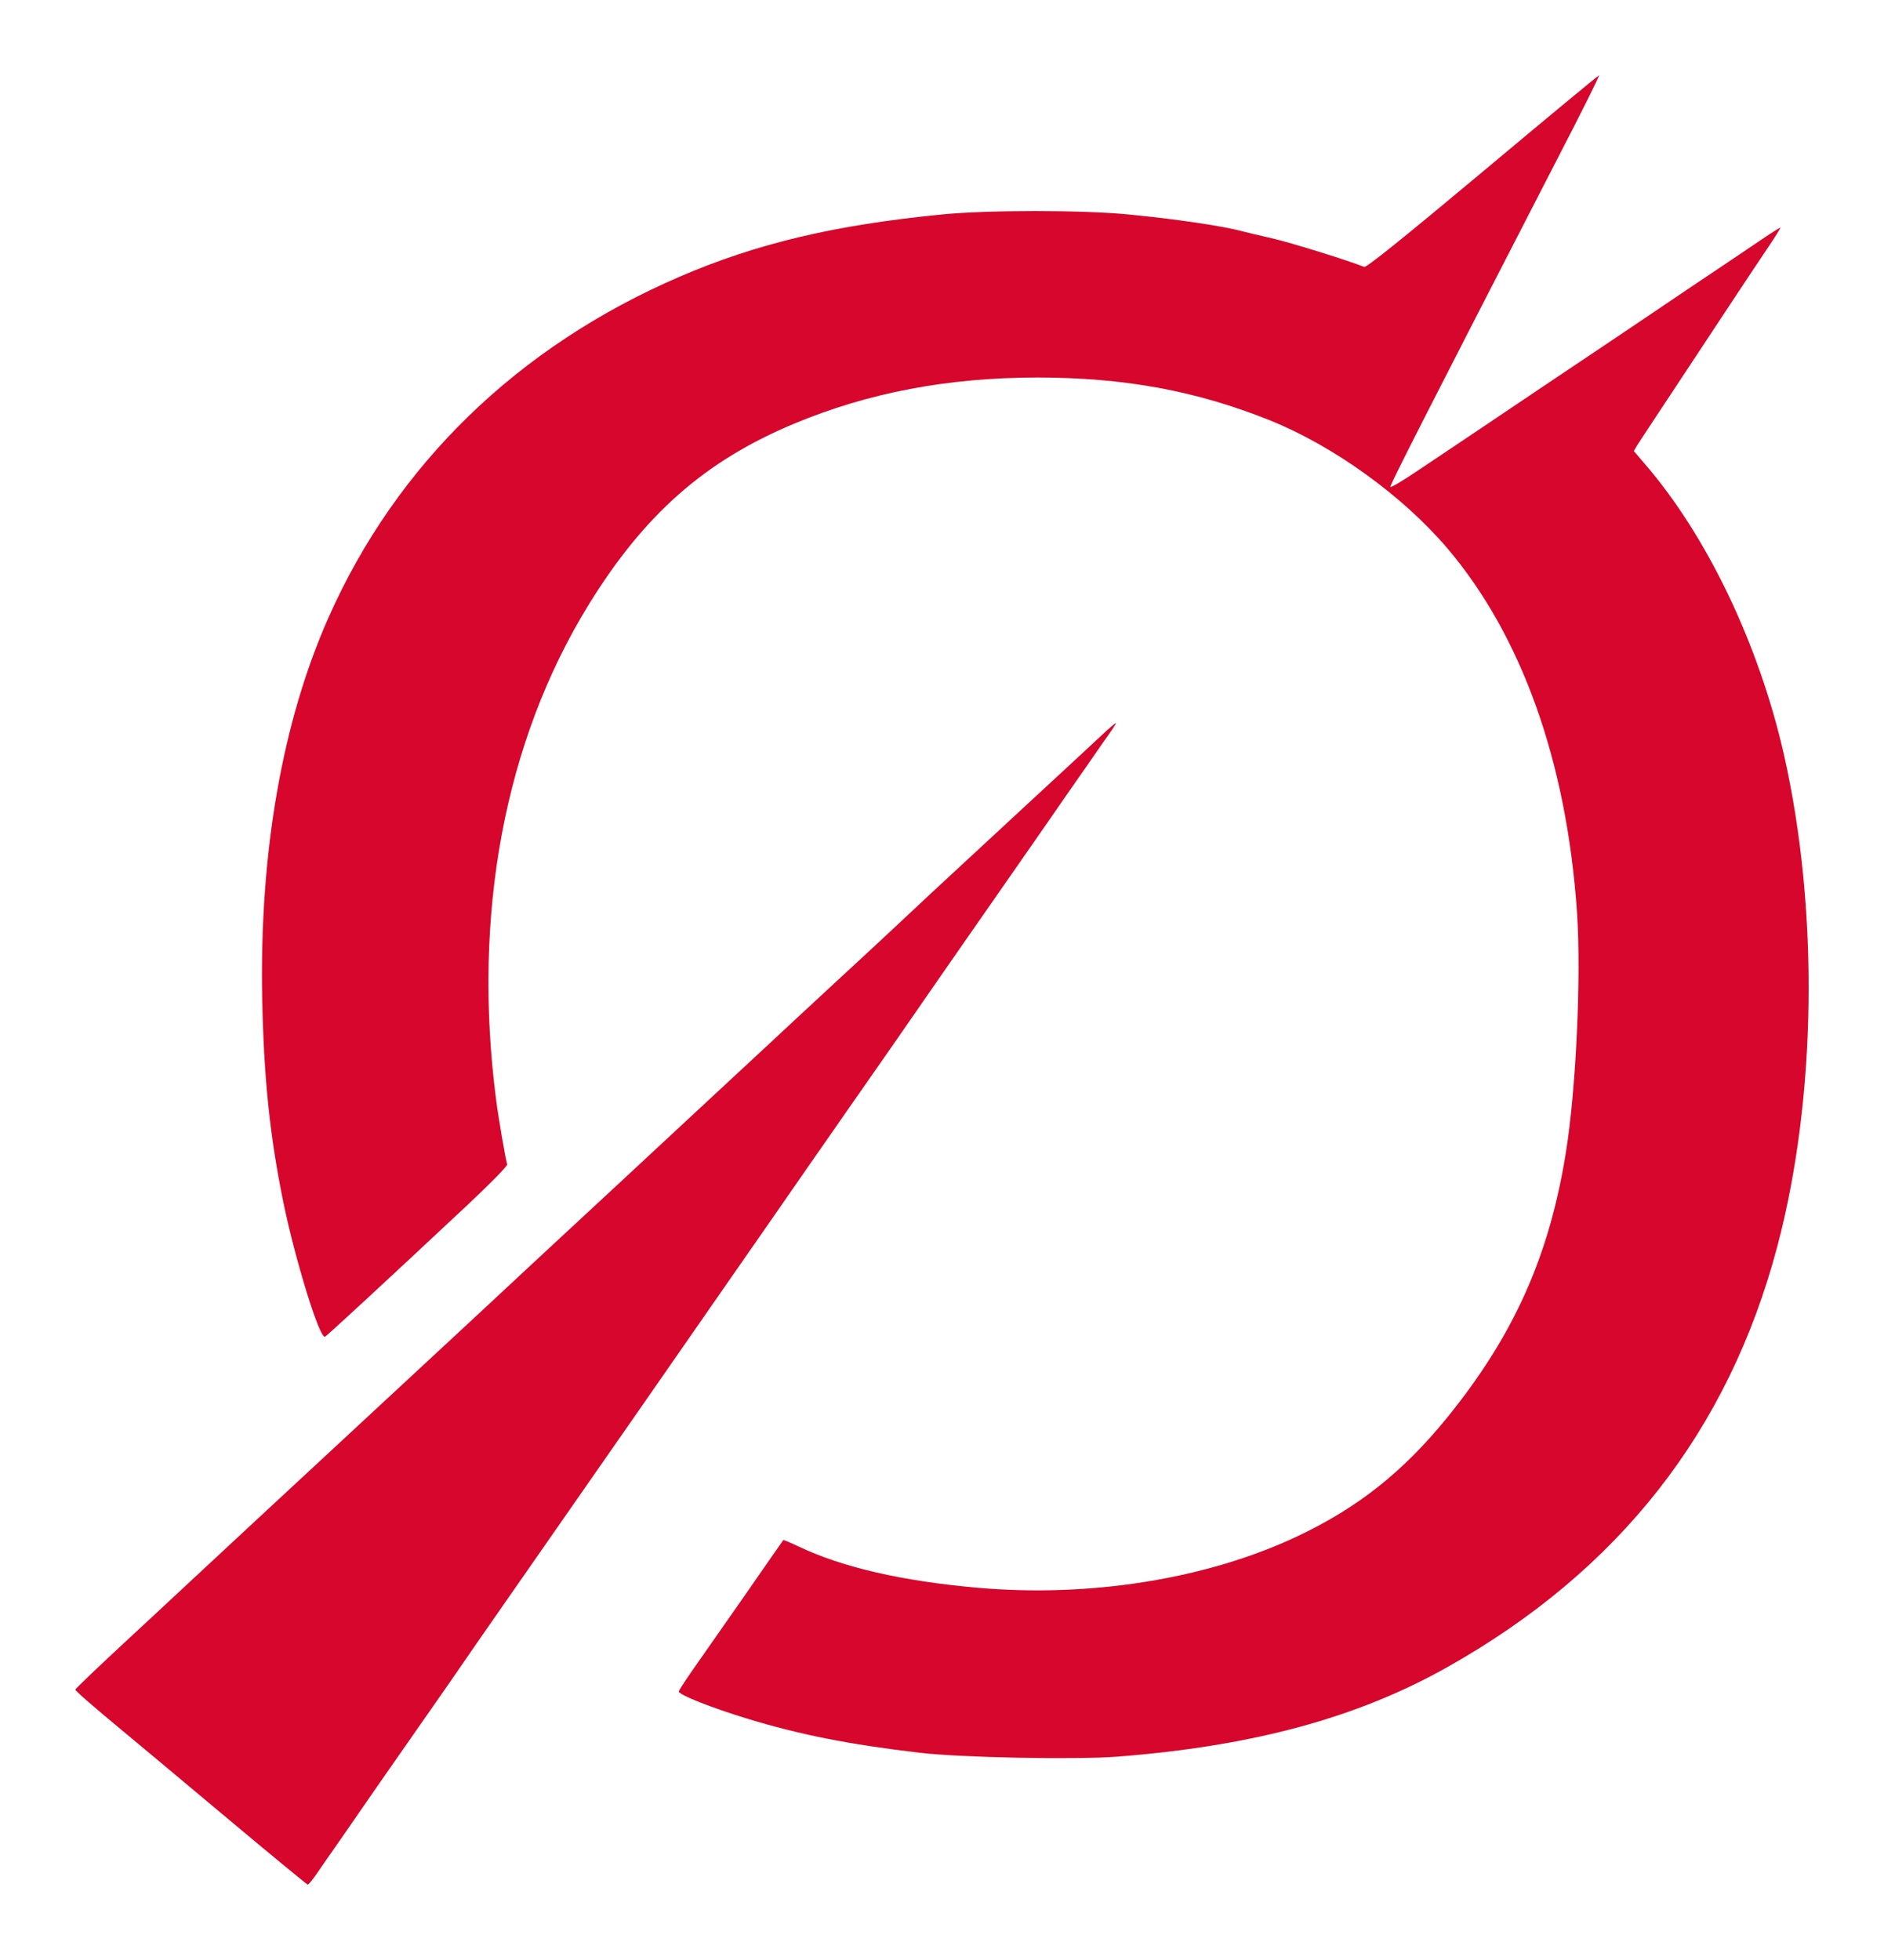
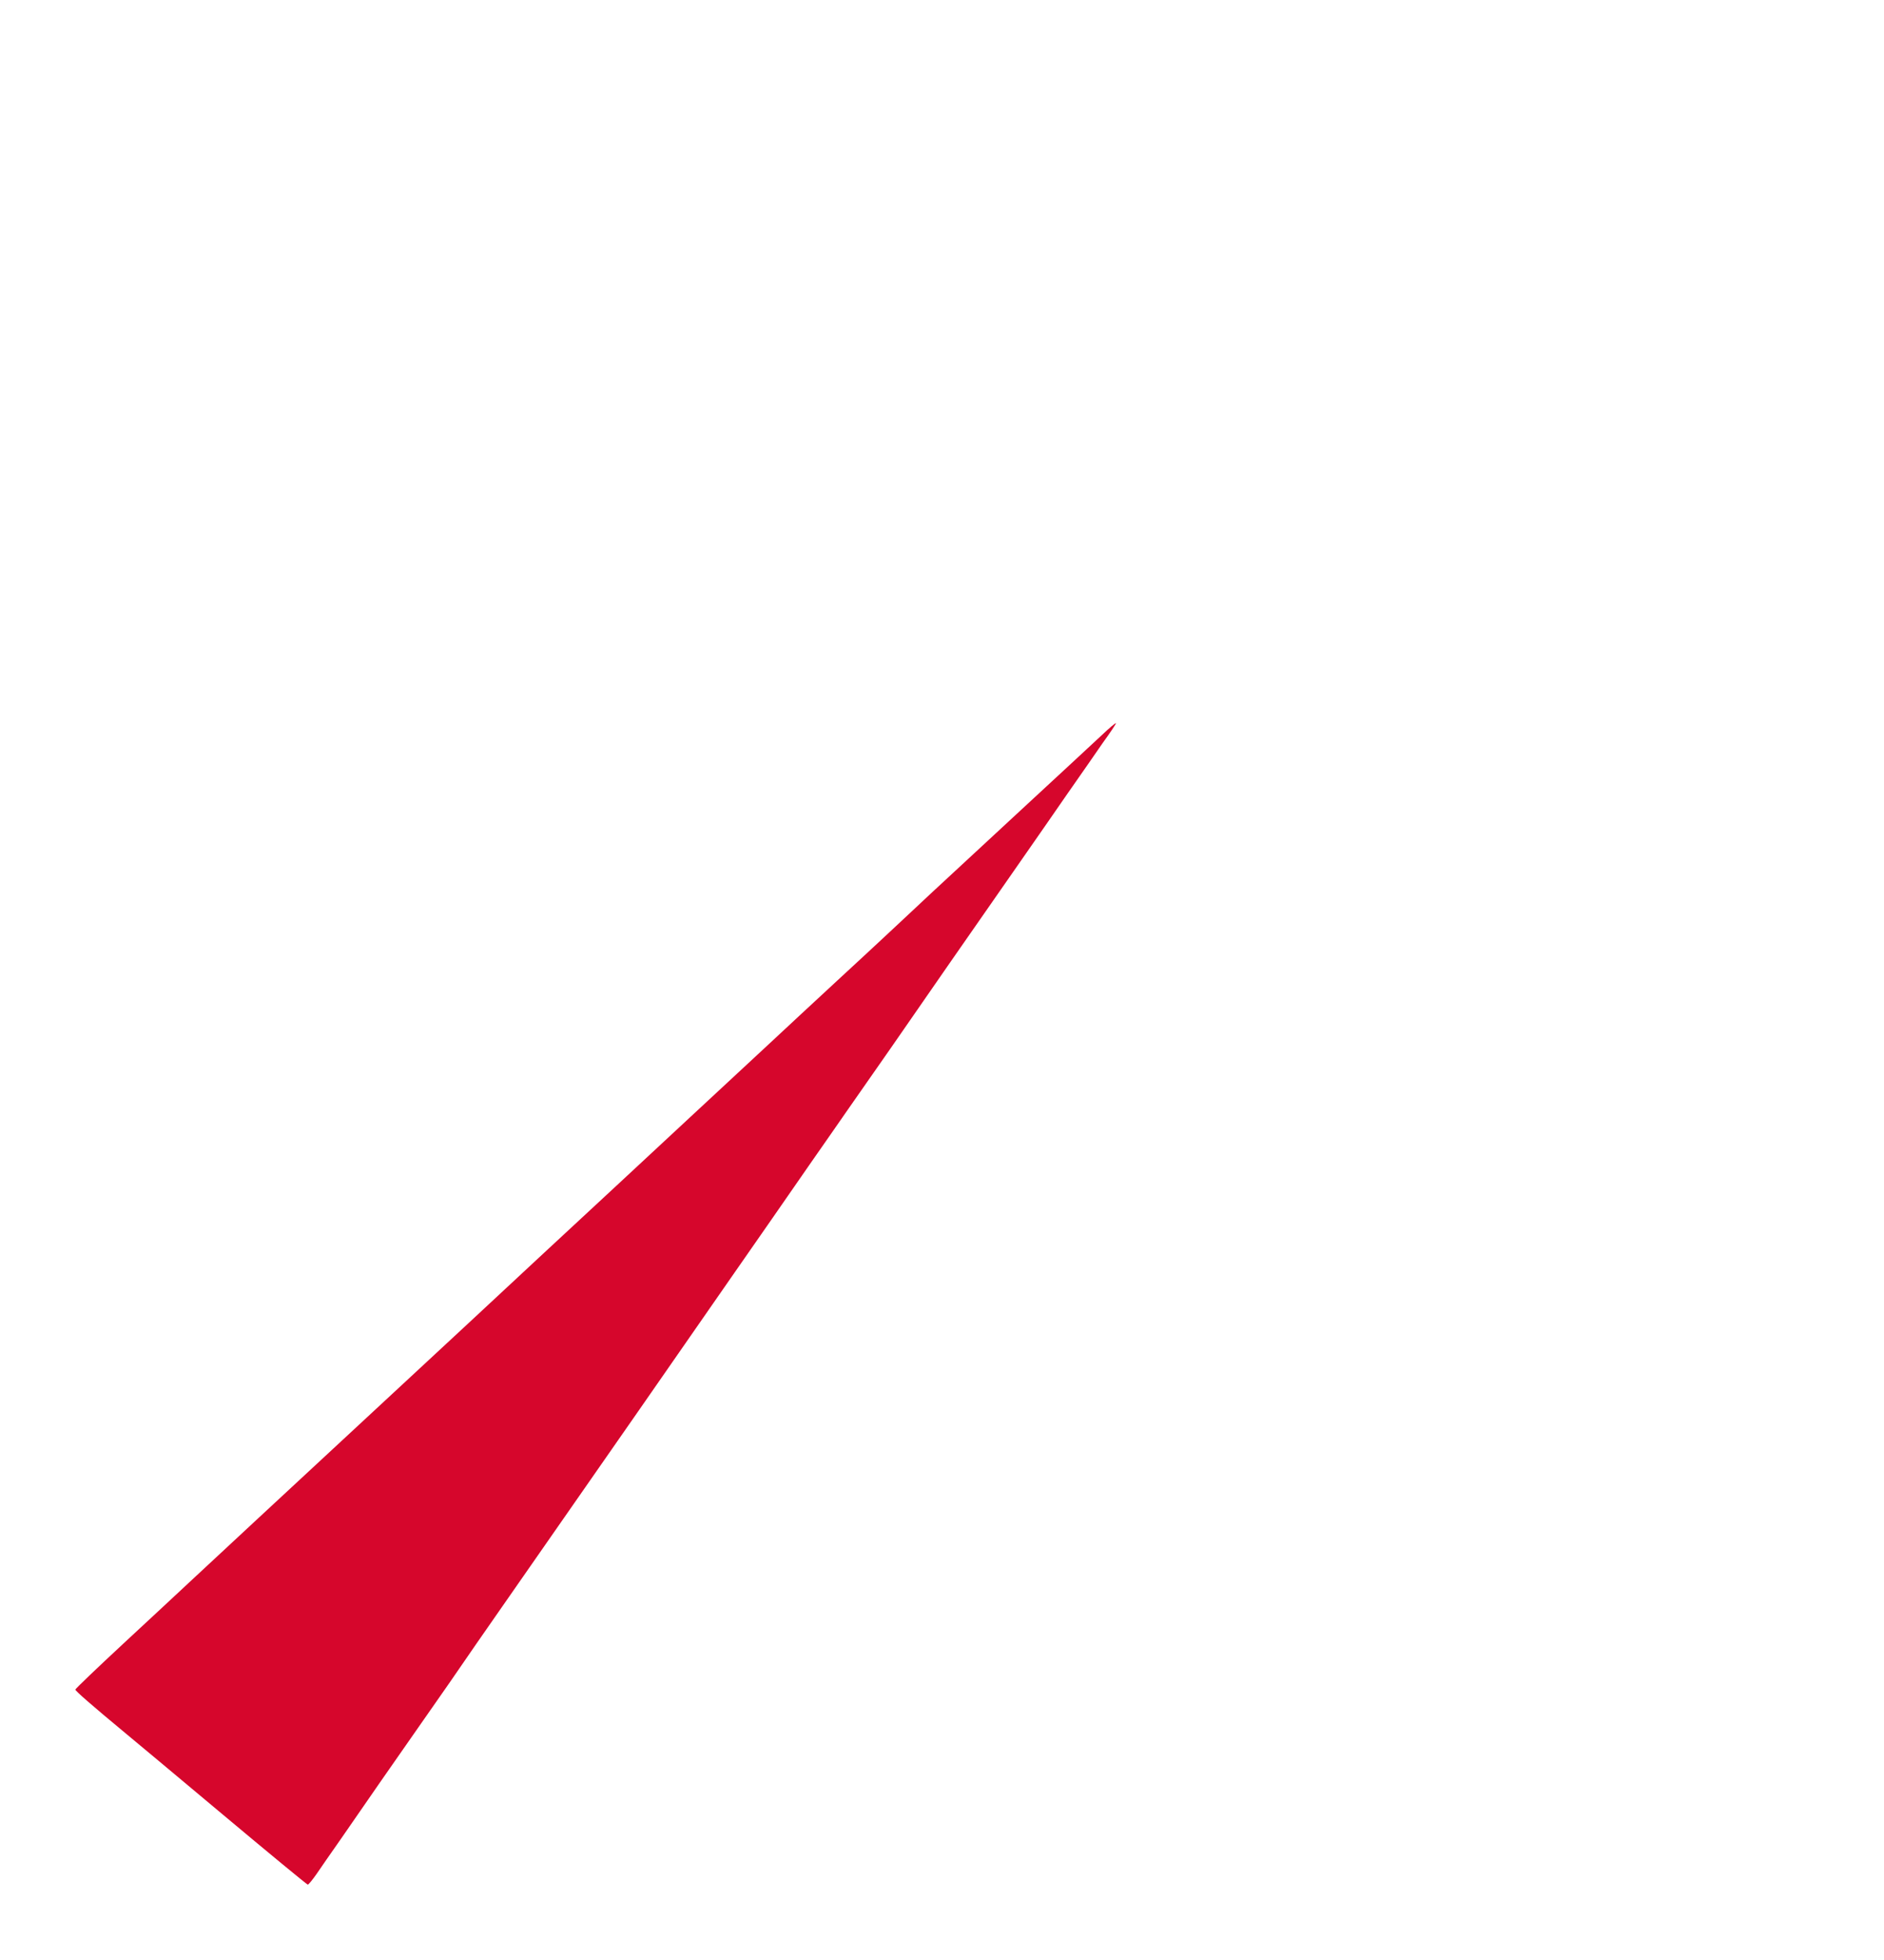
<svg xmlns="http://www.w3.org/2000/svg" viewBox="1987.5 2487 25 26" width="25" height="26">
-   <path fill="#d6062c" stroke="none" fill-opacity="1" stroke-width="1" stroke-opacity="1" alignment-baseline="baseline" baseline-shift="baseline" color="rgb(51, 51, 51)" font-size-adjust="none" id="tSvg162ae6f97f" title="Path 19" d="M 2007.171 2489.281 C 2006.119 2490.16 2005.629 2490.554 2005.602 2490.541 C 2005.423 2490.466 2004.627 2490.217 2004.374 2490.16 C 2004.202 2490.122 2004.026 2490.078 2003.981 2490.067 C 2003.738 2490 2003.093 2489.904 2002.473 2489.845 C 2001.88 2489.785 2000.588 2489.785 2000 2489.845 C 1998.577 2489.984 1997.541 2490.23 1996.52 2490.67 C 1994.375 2491.594 1992.761 2493.159 1991.86 2495.19 C 1991.248 2496.566 1990.945 2498.297 1990.979 2500.209 C 1990.998 2501.278 1991.079 2502.064 1991.261 2502.954 C 1991.422 2503.73 1991.741 2504.76 1991.812 2504.732 C 1991.836 2504.724 1992.669 2503.953 1993.708 2502.98 C 1994.016 2502.69 1994.238 2502.465 1994.23 2502.445 C 1994.211 2502.395 1994.114 2501.829 1994.082 2501.58 C 1993.766 2499.125 1994.198 2496.83 1995.31 2495.024 C 1996.049 2493.824 1996.853 2493.115 1998.036 2492.621 C 1999.022 2492.209 2000.082 2492.008 2001.266 2492.008 C 2002.42 2492.008 2003.372 2492.184 2004.347 2492.574 C 2005.196 2492.916 2006.108 2493.573 2006.704 2494.271 C 2007.69 2495.431 2008.289 2497.102 2008.426 2499.097 C 2008.484 2499.937 2008.415 2501.451 2008.278 2502.292 C 2008.057 2503.668 2007.587 2504.714 2006.707 2505.8 C 2006.122 2506.522 2005.521 2506.998 2004.719 2507.378 C 2003.52 2507.945 2001.964 2508.196 2000.462 2508.061 C 1999.468 2507.973 1998.672 2507.79 1998.094 2507.513 C 1997.989 2507.464 1997.899 2507.425 1997.894 2507.43 C 1997.889 2507.435 1997.651 2507.777 1997.364 2508.191 C 1997.077 2508.602 1996.766 2509.047 1996.673 2509.179 C 1996.584 2509.308 1996.507 2509.427 1996.507 2509.438 C 1996.507 2509.482 1996.94 2509.653 1997.404 2509.795 C 1998.115 2510.012 1998.759 2510.139 1999.697 2510.25 C 2000.235 2510.315 2001.785 2510.346 2002.333 2510.302 C 2004.129 2510.162 2005.51 2509.787 2006.702 2509.117 C 2008.982 2507.836 2010.434 2505.986 2011.083 2503.539 C 2011.605 2501.575 2011.639 2499.076 2011.173 2497.014 C 2010.84 2495.547 2010.152 2494.108 2009.322 2493.149 C 2009.274 2493.093 2009.227 2493.038 2009.18 2492.983 C 2009.195 2492.958 2009.209 2492.933 2009.224 2492.908 C 2009.251 2492.869 2009.343 2492.724 2009.433 2492.59 C 2009.522 2492.455 2009.675 2492.225 2009.77 2492.08 C 2010.134 2491.529 2010.806 2490.51 2010.967 2490.274 C 2011.057 2490.14 2011.128 2490.026 2011.125 2490.021 C 2011.12 2490.015 2010.988 2490.101 2010.832 2490.207 C 2010.674 2490.313 2010.445 2490.468 2010.321 2490.551 C 2010.197 2490.634 2009.794 2490.903 2009.425 2491.154 C 2009.056 2491.402 2008.634 2491.687 2008.489 2491.783 C 2008.344 2491.881 2007.993 2492.114 2007.711 2492.305 C 2007.202 2492.647 2007.047 2492.753 2006.327 2493.234 C 2006.124 2493.371 2005.955 2493.472 2005.95 2493.459 C 2005.942 2493.436 2006.383 2492.569 2008.175 2489.089 C 2008.486 2488.489 2008.731 2487.997 2008.718 2488C 2008.708 2488 2008.012 2488.577 2007.171 2489.281Z" />
  <path fill="#d6062c" stroke="none" fill-opacity="1" stroke-width="1" stroke-opacity="1" alignment-baseline="baseline" baseline-shift="baseline" color="rgb(51, 51, 51)" font-size-adjust="none" id="tSvgdf606112e6" title="Path 20" d="M 2002.116 2496.756 C 2002.013 2496.852 2001.528 2497.302 2001.035 2497.757 C 2000.542 2498.213 2000.02 2498.696 1999.875 2498.831 C 1999.73 2498.966 1999.488 2499.193 1999.335 2499.336 C 1999.182 2499.478 1998.858 2499.781 1998.61 2500.008 C 1998.365 2500.236 1997.924 2500.642 1997.634 2500.914 C 1997.344 2501.183 1996.904 2501.592 1996.659 2501.819 C 1996.414 2502.047 1995.976 2502.453 1995.684 2502.725 C 1995.394 2502.994 1994.953 2503.403 1994.708 2503.63 C 1994.463 2503.858 1994.017 2504.272 1993.72 2504.549 C 1993.422 2504.826 1992.768 2505.431 1992.27 2505.894 C 1991.271 2506.82 1990.414 2507.615 1990.029 2507.974 C 1989.889 2508.104 1989.491 2508.476 1989.138 2508.802 C 1988.787 2509.128 1988.5 2509.402 1988.5 2509.413 C 1988.5 2509.431 1988.713 2509.617 1989.169 2509.995 C 1989.256 2510.067 1989.831 2510.546 1990.445 2511.061 C 1991.062 2511.578 1991.574 2512 1991.584 2512 C 1991.595 2512 1991.645 2511.938 1991.698 2511.863 C 1991.748 2511.79 1991.895 2511.576 1992.025 2511.392 C 1992.154 2511.206 1992.388 2510.869 1992.544 2510.642 C 1992.702 2510.414 1992.894 2510.14 1992.968 2510.034 C 1993.432 2509.371 1993.543 2509.211 1993.82 2508.807 C 1993.991 2508.564 1994.273 2508.153 1994.452 2507.899 C 1995.032 2507.069 1996.931 2504.339 1997.215 2503.928 C 1997.368 2503.708 1997.603 2503.369 1997.737 2503.178 C 1997.869 2502.986 1998.109 2502.642 1998.267 2502.414 C 1998.425 2502.187 1998.641 2501.879 1998.744 2501.729 C 1998.85 2501.579 1999.108 2501.206 1999.322 2500.901 C 1999.822 2500.179 2000.365 2499.395 2001.048 2498.417 C 2001.233 2498.153 2001.51 2497.752 2001.668 2497.524 C 2001.826 2497.297 2002.037 2496.997 2002.134 2496.854 C 2002.235 2496.715 2002.314 2496.596 2002.308 2496.593C 2002.303 2496.588 2002.216 2496.66 2002.116 2496.756Z" />
  <defs> </defs>
</svg>